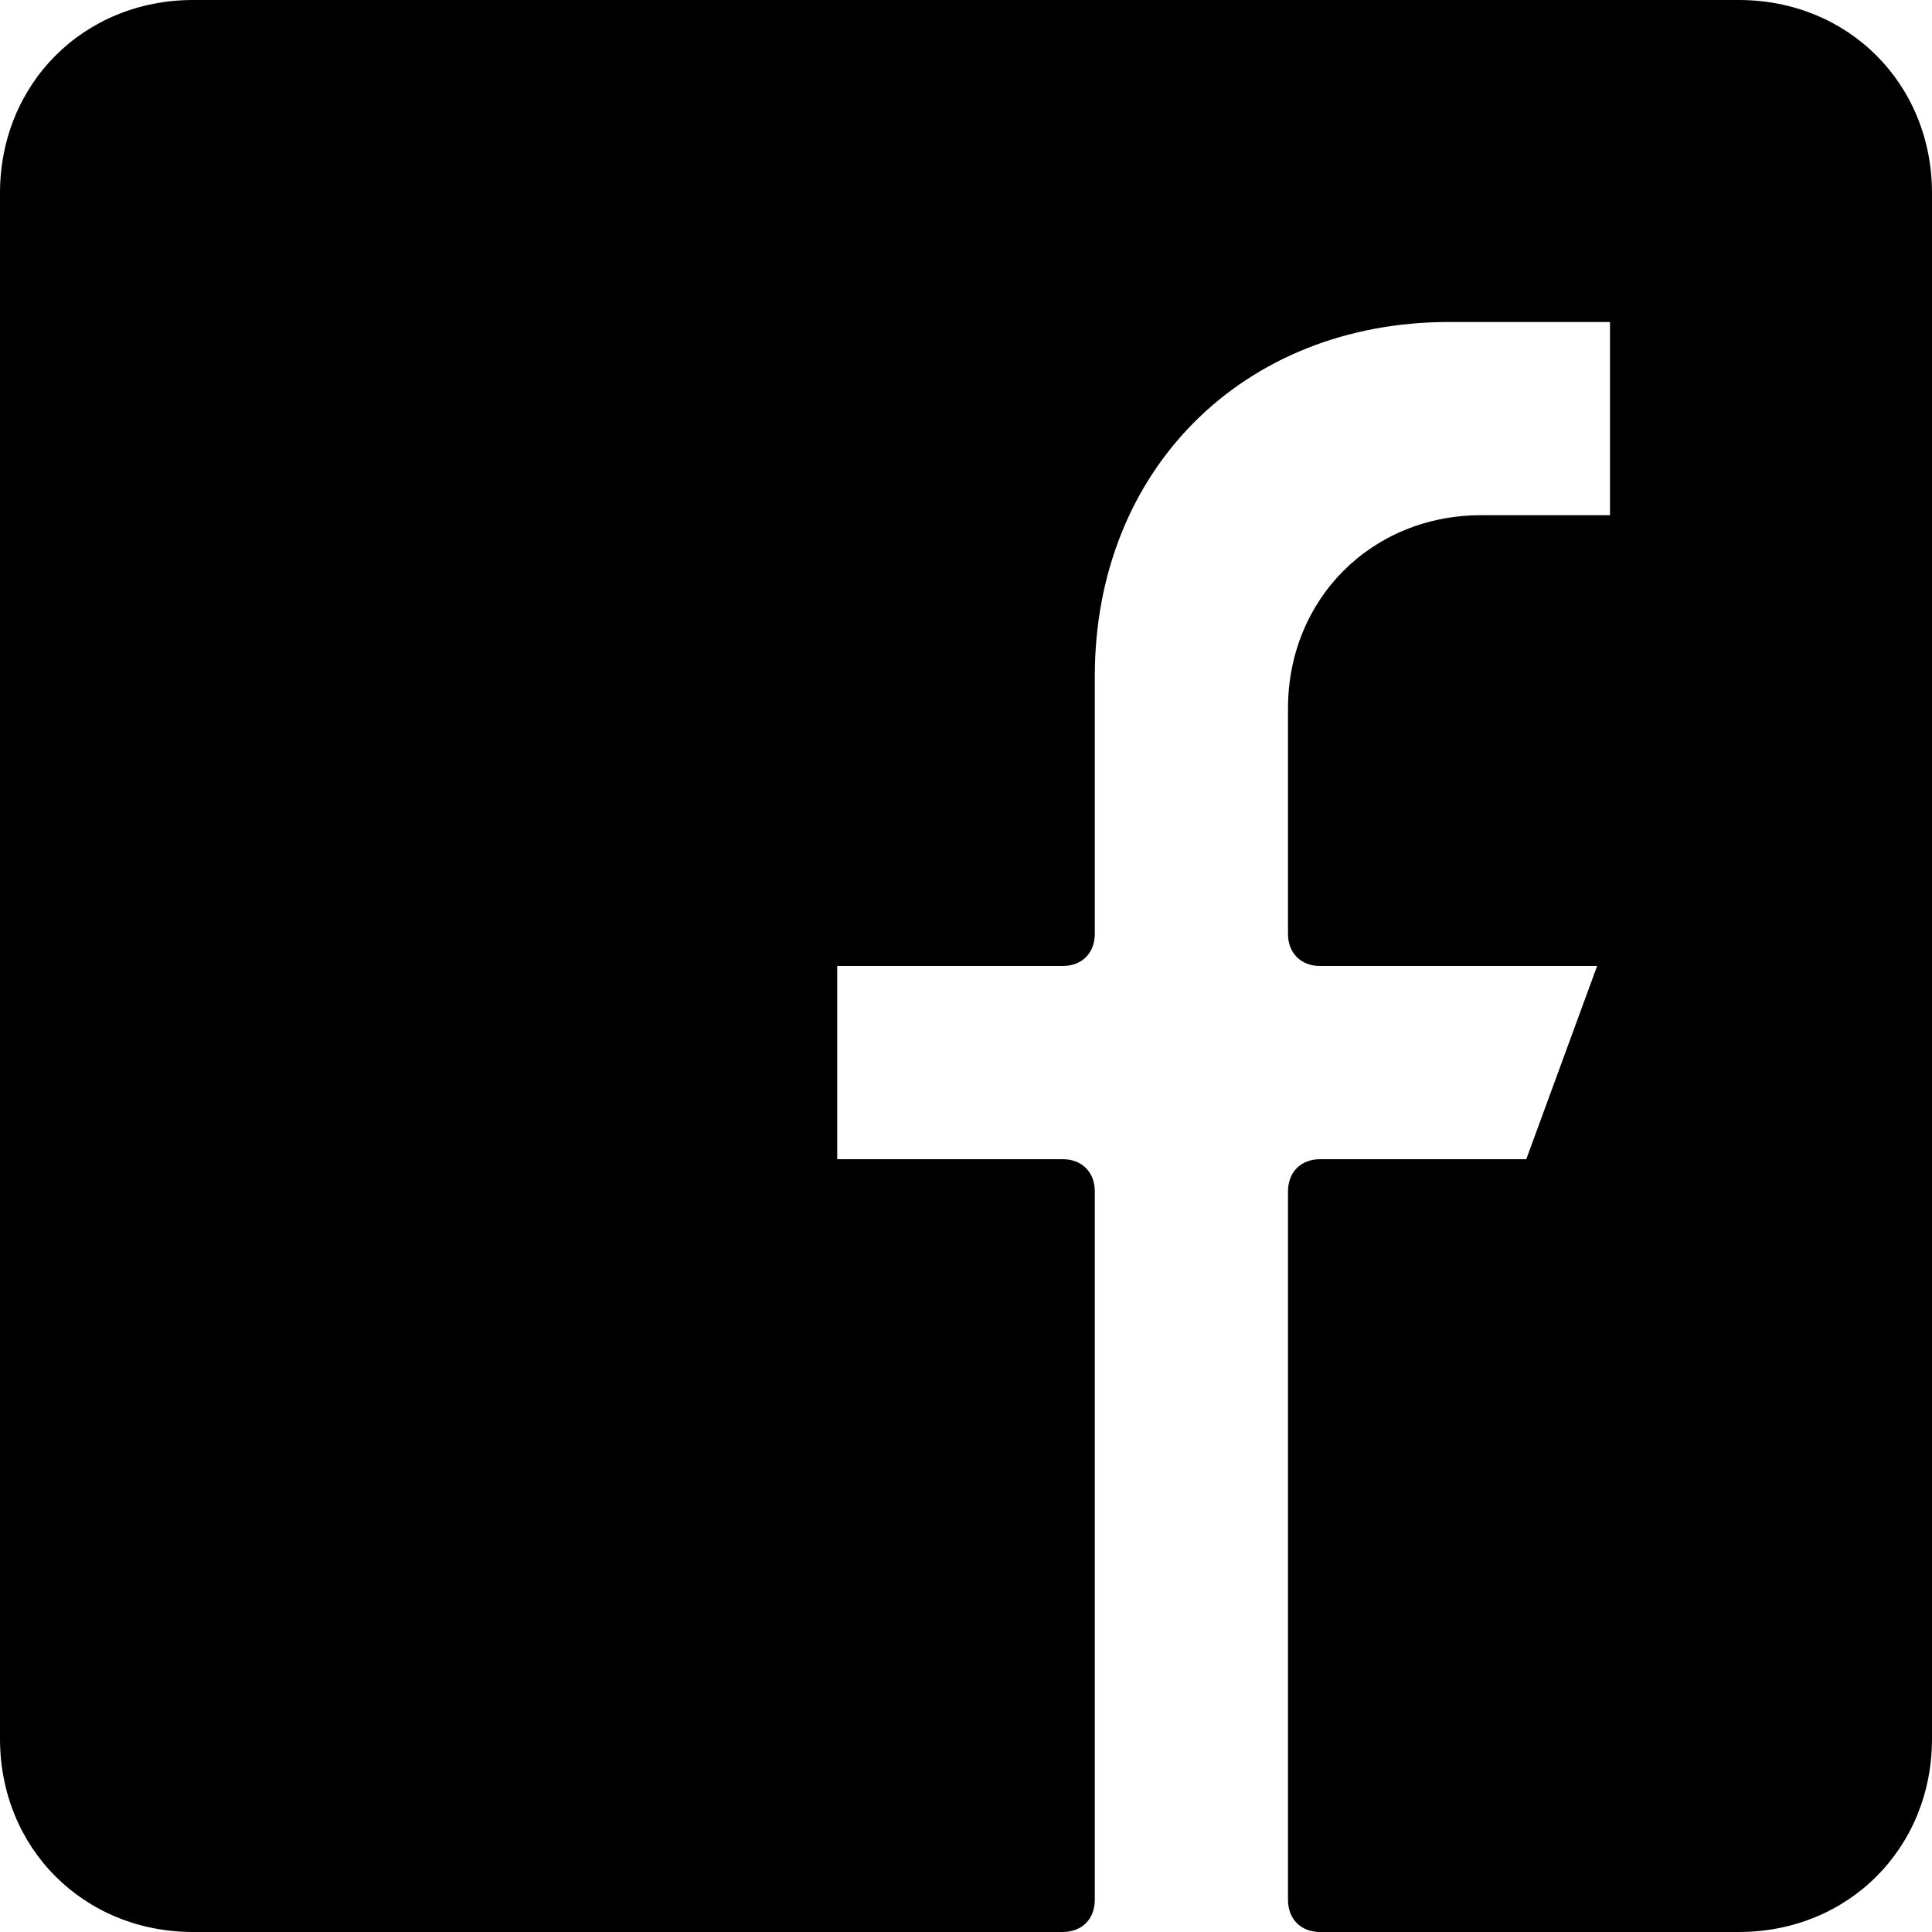
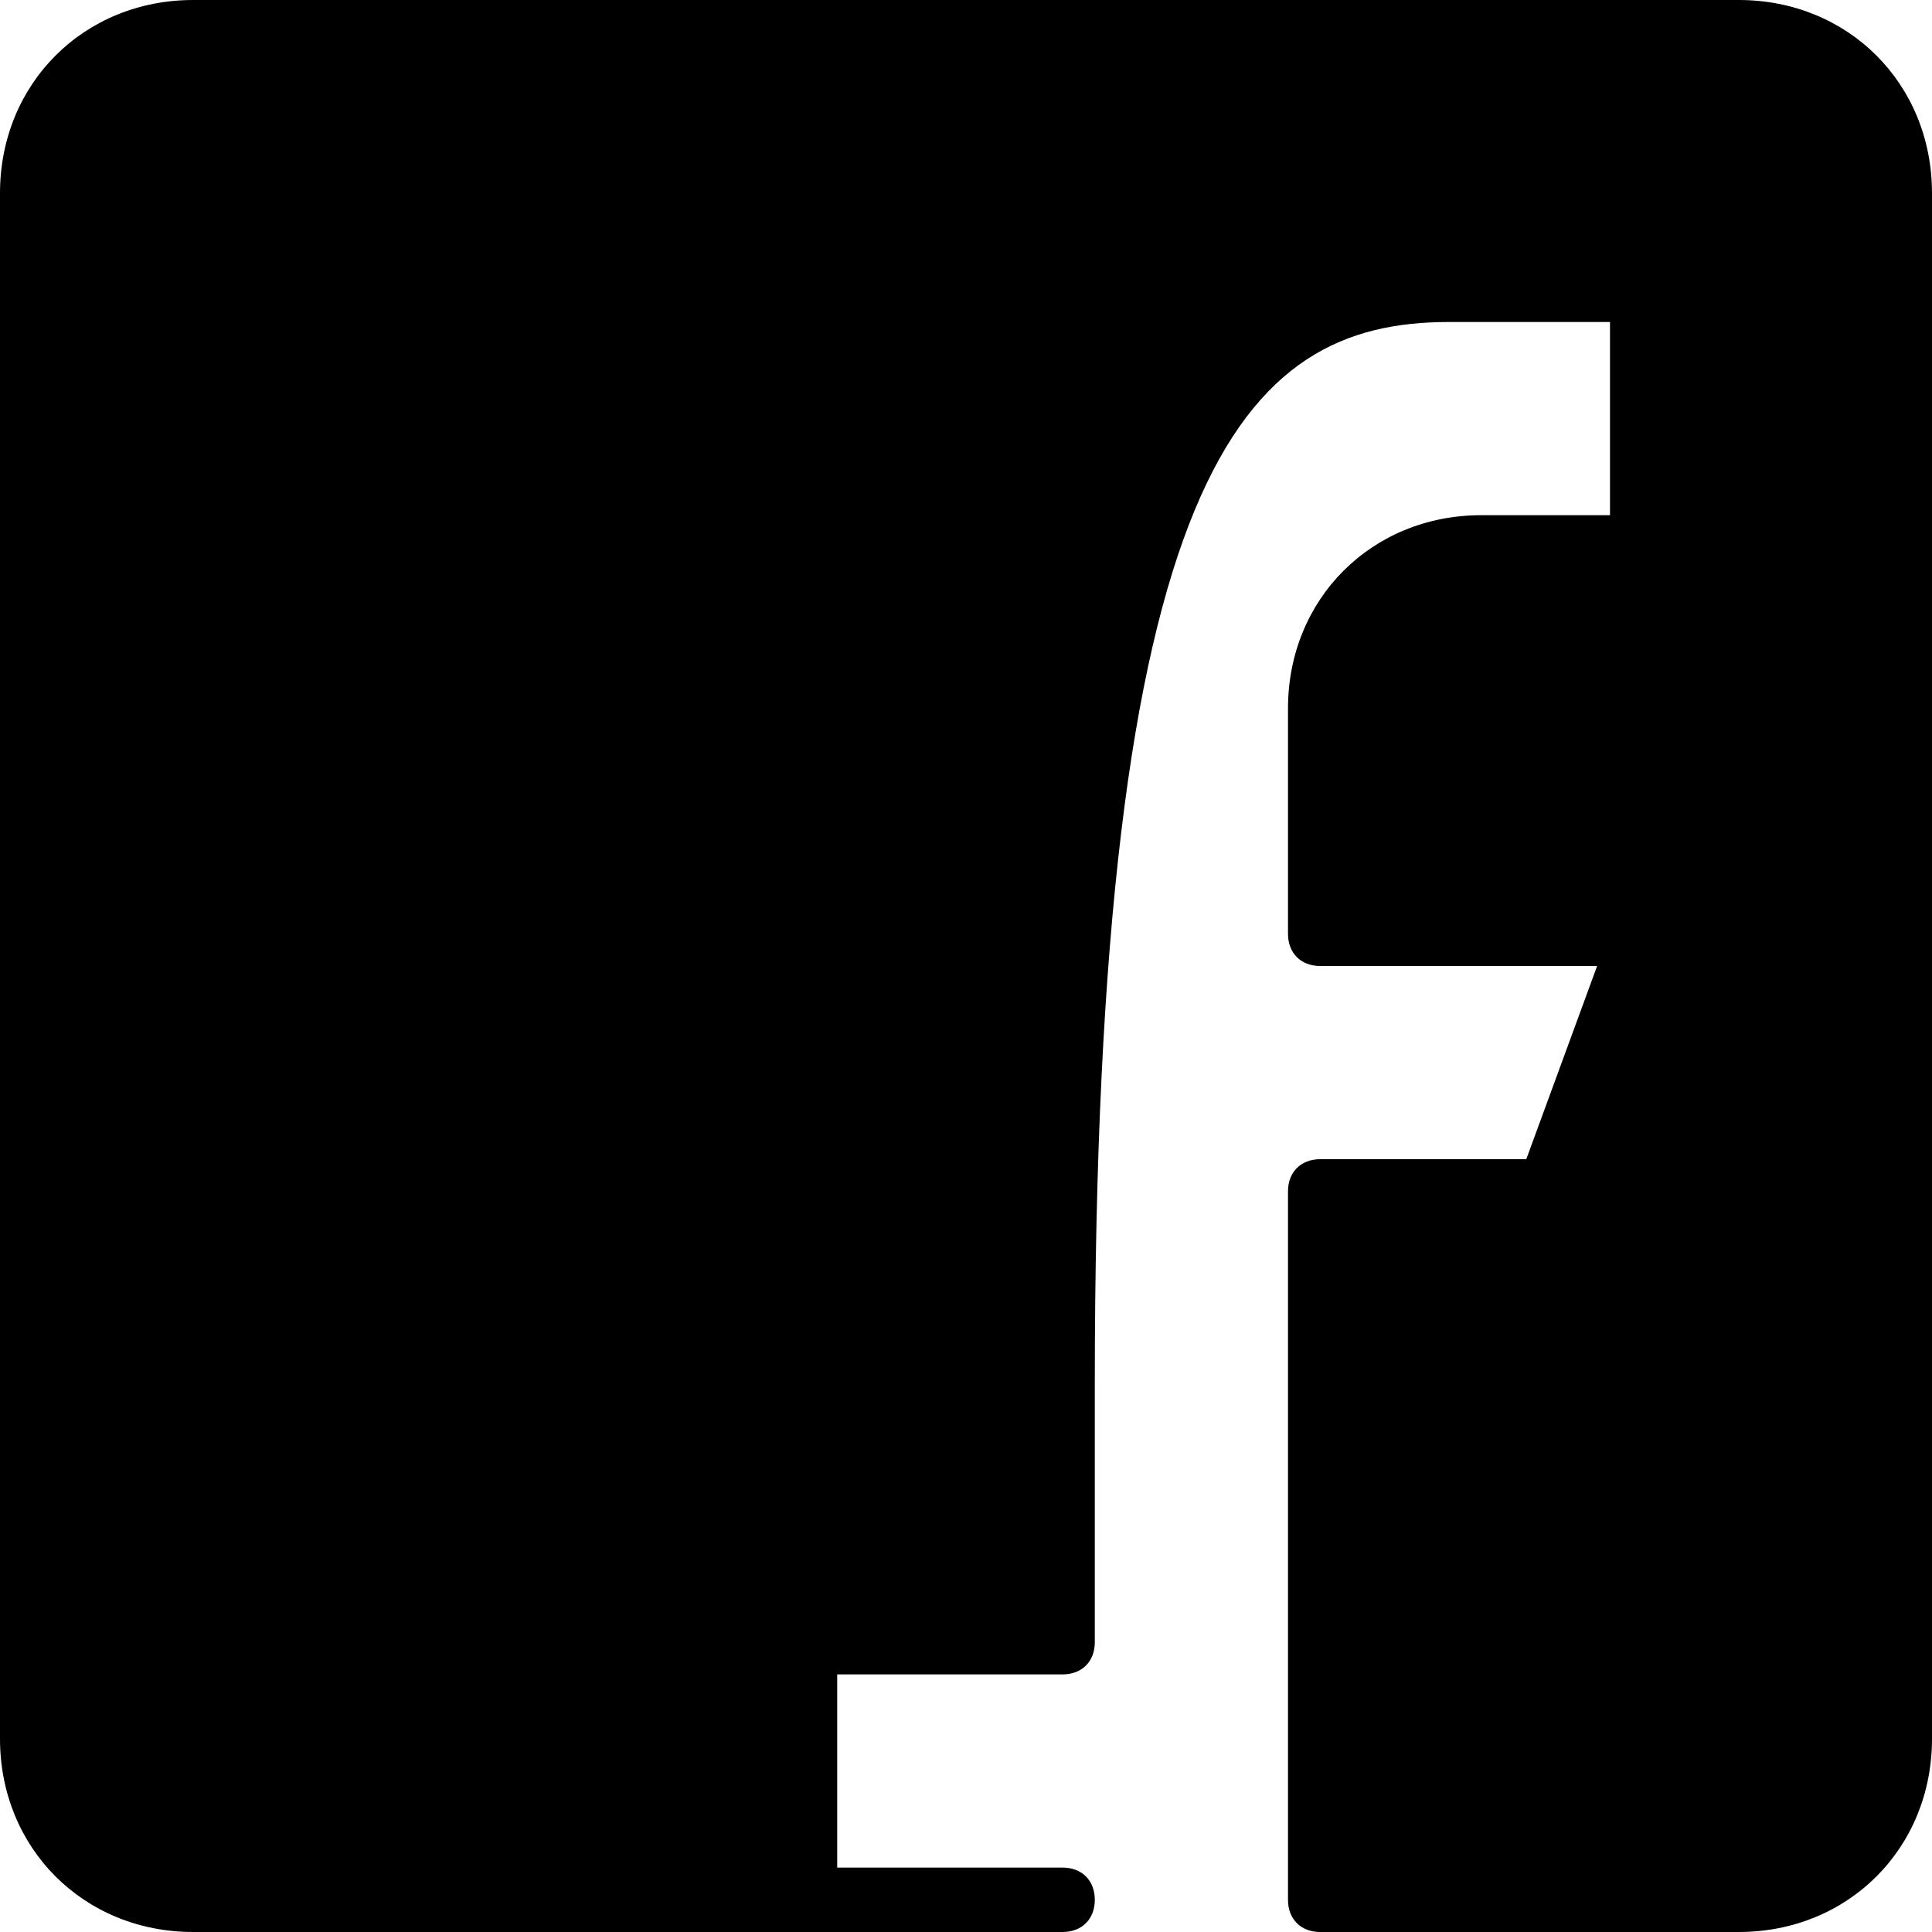
<svg xmlns="http://www.w3.org/2000/svg" version="1.1" id="Layer_1" x="0px" y="0px" viewBox="0 0 30 30" style="enable-background:new 0 0 30 30;" xml:space="preserve">
-   <path d="M27,0H3C1.3,0,0,1.3,0,3v24c0,1.7,1.3,3,3,3h13.5c0.3,0,0.5-0.2,0.5-0.5v-11c0-0.3-0.2-0.5-0.5-0.5H13v-3h3.5  c0.3,0,0.5-0.2,0.5-0.5v-4C17,7.3,19.3,5,22.5,5H25v3h-2c-1.7,0-3,1.3-3,3v3.5c0,0.3,0.2,0.5,0.5,0.5h4.3l-1.1,3h-3.2  c-0.3,0-0.5,0.2-0.5,0.5v11c0,0.3,0.2,0.5,0.5,0.5H27c1.7,0,3-1.3,3-3V3C30,1.3,28.7,0,27,0z" />
+   <path d="M27,0H3C1.3,0,0,1.3,0,3v24c0,1.7,1.3,3,3,3h13.5c0.3,0,0.5-0.2,0.5-0.5c0-0.3-0.2-0.5-0.5-0.5H13v-3h3.5  c0.3,0,0.5-0.2,0.5-0.5v-4C17,7.3,19.3,5,22.5,5H25v3h-2c-1.7,0-3,1.3-3,3v3.5c0,0.3,0.2,0.5,0.5,0.5h4.3l-1.1,3h-3.2  c-0.3,0-0.5,0.2-0.5,0.5v11c0,0.3,0.2,0.5,0.5,0.5H27c1.7,0,3-1.3,3-3V3C30,1.3,28.7,0,27,0z" />
</svg>